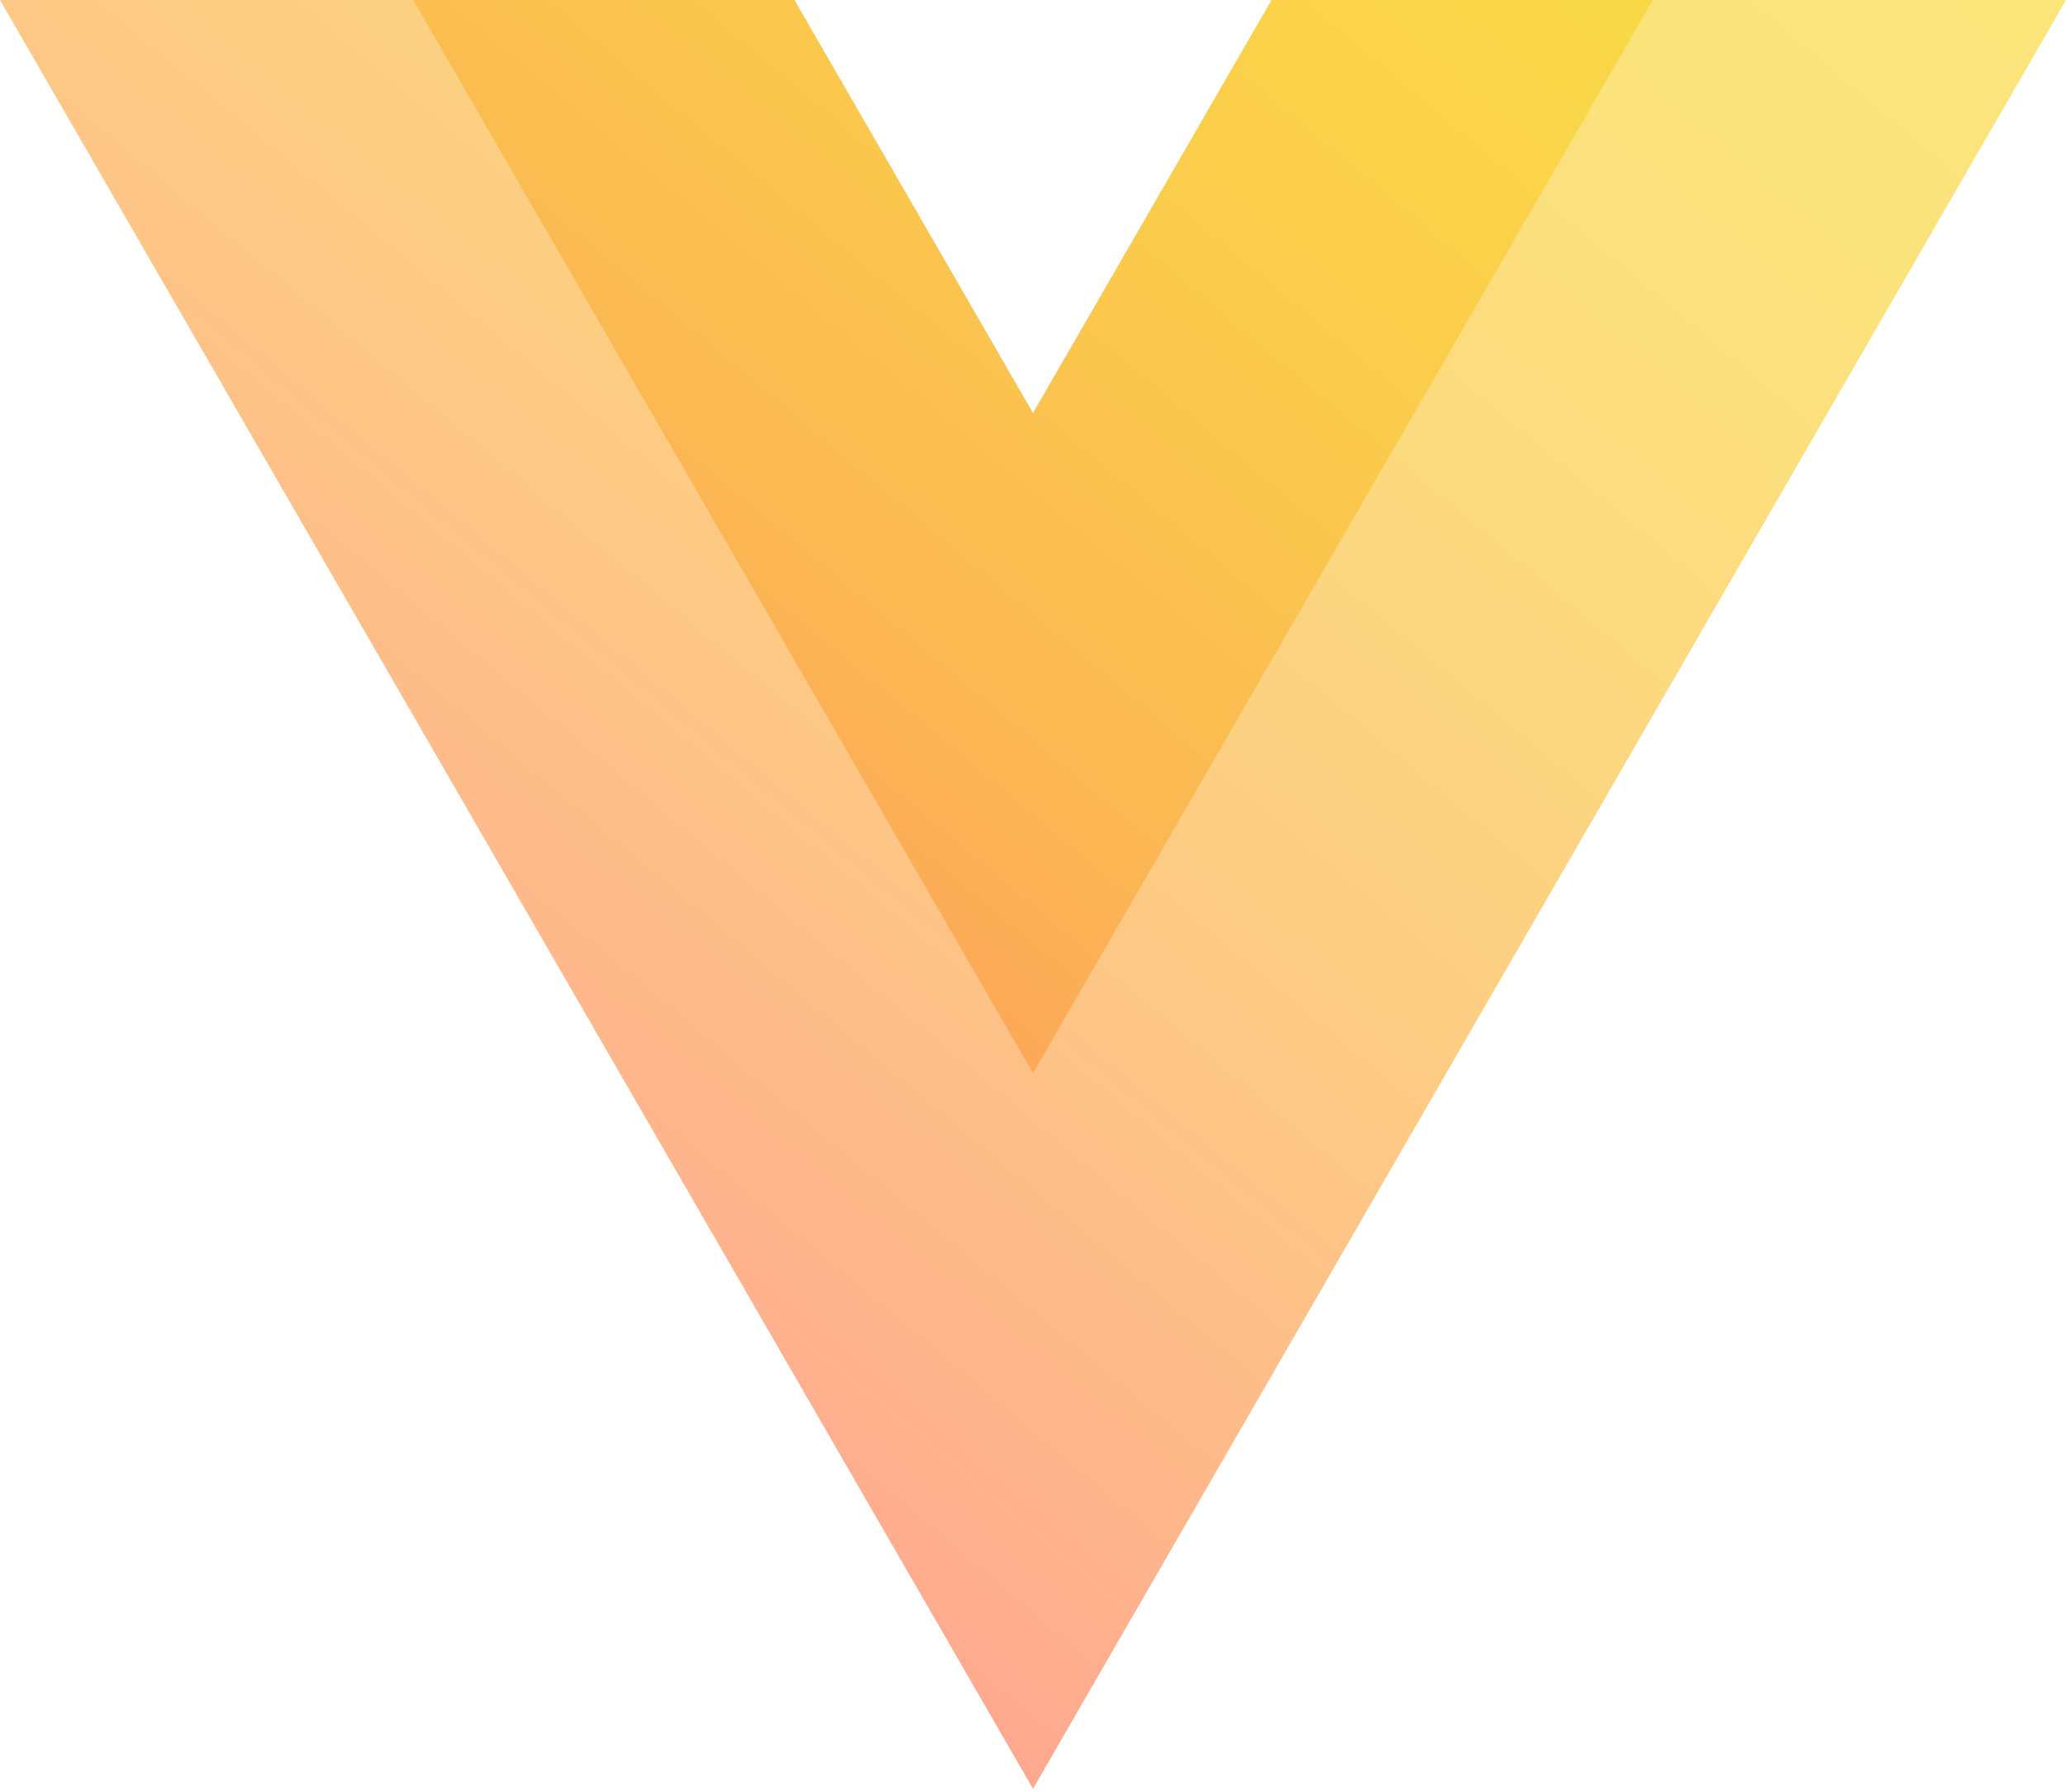
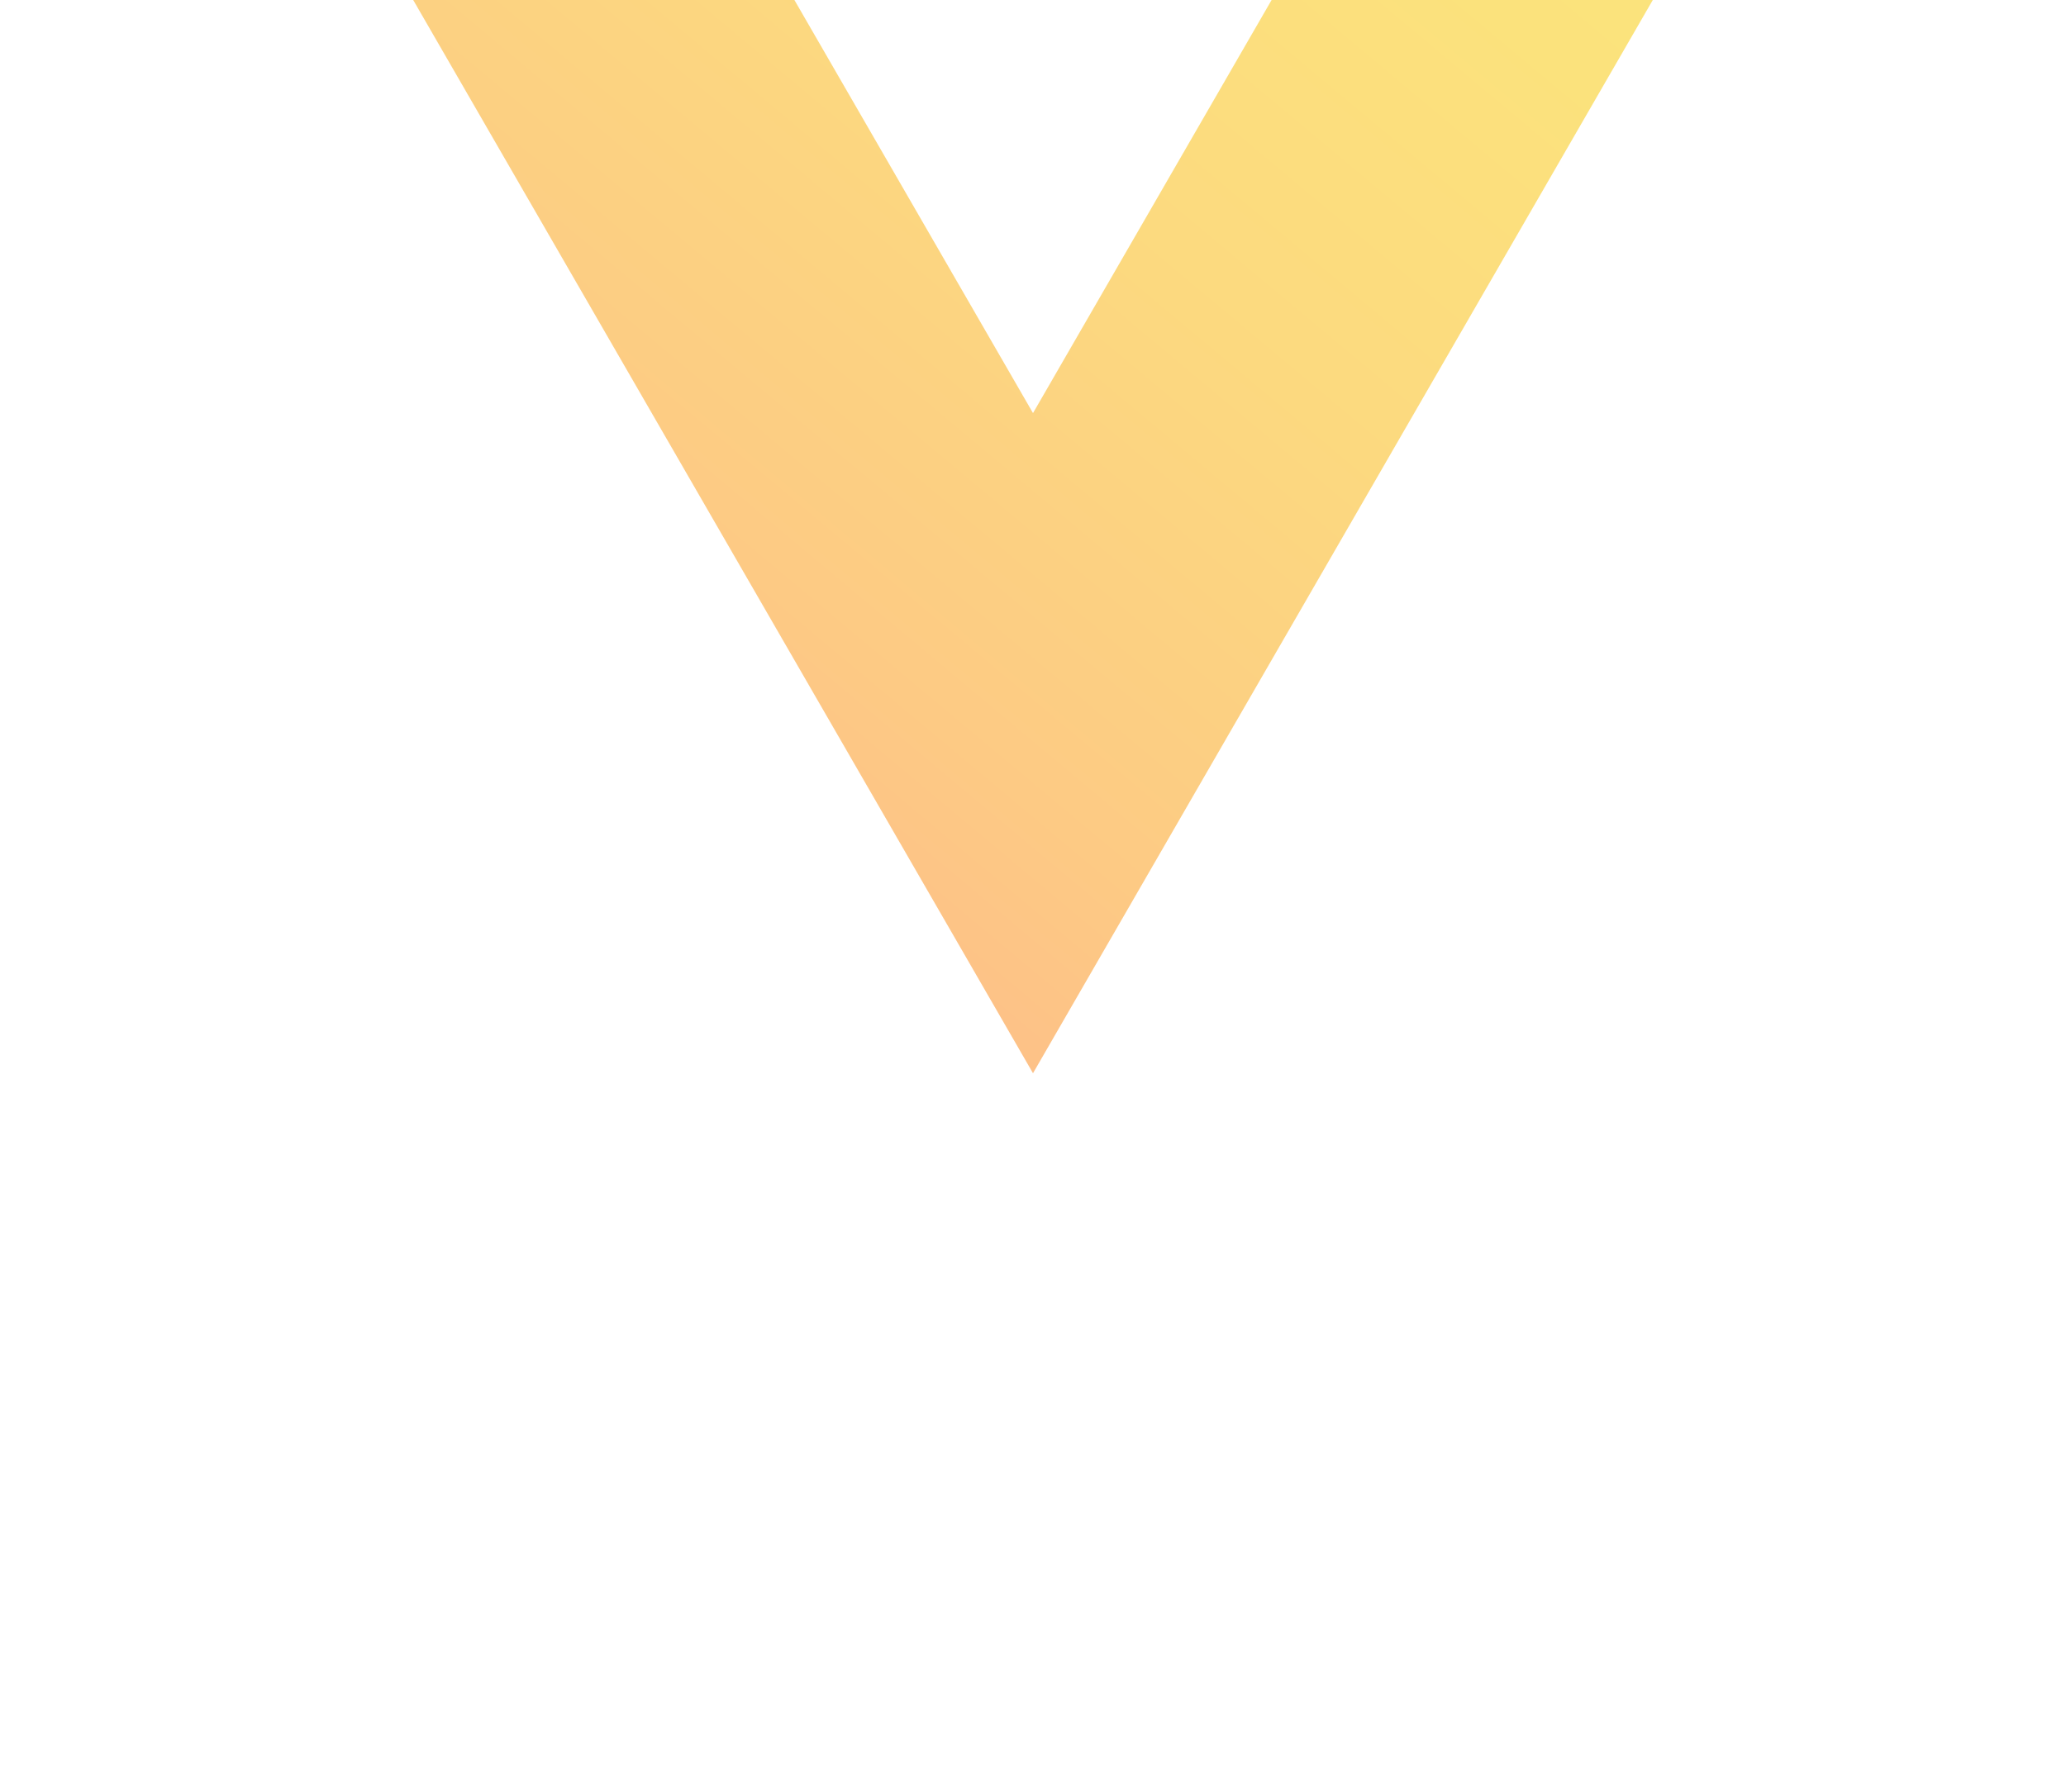
<svg xmlns="http://www.w3.org/2000/svg" width="68" height="59" viewBox="0 0 68 59" fill="none">
-   <path d="M41.853 0L34 13.6L26.147 0H0L34 58.891L68 0H41.853Z" fill="url(#paint0_linear_1253_26538)" fill-opacity="0.6" />
  <path d="M41.853 0L34 13.6L26.147 0H13.6L34 35.333L54.4 0H41.853Z" fill="url(#paint1_linear_1253_26538)" fill-opacity="0.6" />
  <defs>
    <linearGradient id="paint0_linear_1253_26538" x1="15.168" y1="58.891" x2="65.895" y2="-1.761" gradientUnits="userSpaceOnUse">
      <stop stop-color="#FF4E50" />
      <stop offset="0.05" stop-color="#FE594C" />
      <stop offset="0.27" stop-color="#FD853E" />
      <stop offset="0.47" stop-color="#FBA732" />
      <stop offset="0.67" stop-color="#FAC02A" />
      <stop offset="0.85" stop-color="#F9CF25" />
      <stop offset="1" stop-color="#F9D423" />
    </linearGradient>
    <linearGradient id="paint1_linear_1253_26538" x1="15.168" y1="58.891" x2="65.895" y2="-1.761" gradientUnits="userSpaceOnUse">
      <stop stop-color="#FF4E50" />
      <stop offset="0.05" stop-color="#FE594C" />
      <stop offset="0.27" stop-color="#FD853E" />
      <stop offset="0.47" stop-color="#FBA732" />
      <stop offset="0.67" stop-color="#FAC02A" />
      <stop offset="0.85" stop-color="#F9CF25" />
      <stop offset="1" stop-color="#F9D423" />
    </linearGradient>
  </defs>
</svg>